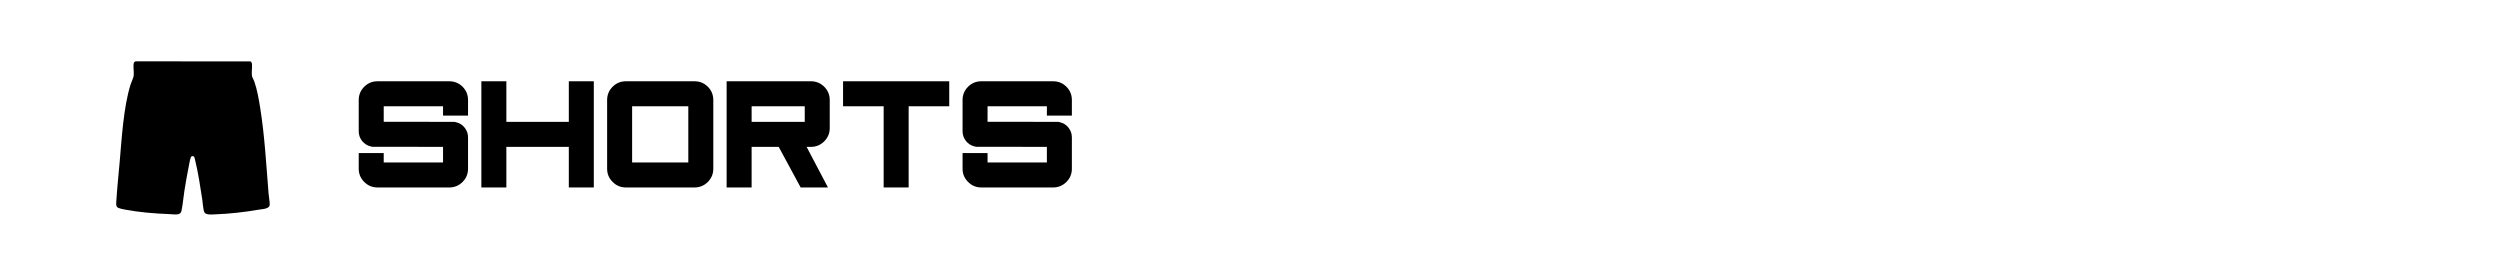
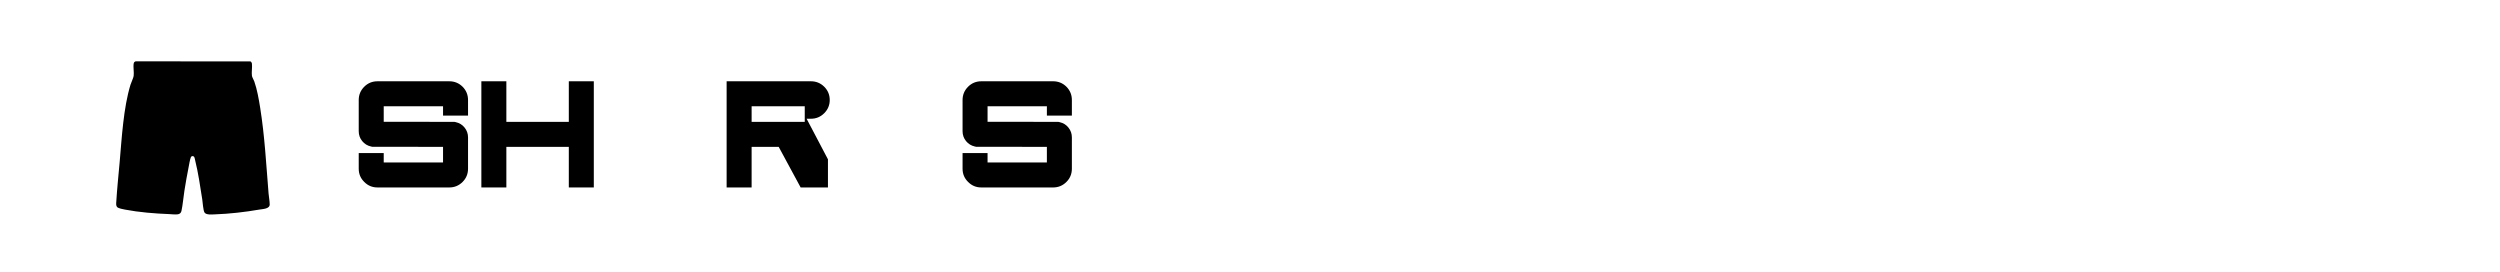
<svg xmlns="http://www.w3.org/2000/svg" viewBox="0 0 4709.22 512" data-name="Layer 33 copy" id="uuid-01e4556e-2aa2-4aca-be12-b3db066a86bd">
  <g>
    <path d="M881.63,317.83c0,9.75-3.42,18.04-10.26,24.88-6.93,6.93-15.27,10.4-25.02,10.4h-135.35c-9.75,0-18.04-3.47-24.88-10.4-6.93-6.84-10.4-15.13-10.4-24.88v-29.52h47.08v17.71h111.74v-29.38l-133.24-.14-2.53-.56c-6.75-1.5-12.28-4.92-16.58-10.26-4.31-5.34-6.47-11.52-6.47-18.55v-58.75c0-9.74,3.47-18.08,10.4-25.02,6.84-6.84,15.13-10.26,24.88-10.26h135.35c9.74,0,18.08,3.42,25.02,10.26,6.84,6.94,10.26,15.27,10.26,25.02v29.37h-47.08v-17.57h-111.74v29.23l133.24.14,2.53.56c6.84,1.5,12.37,4.92,16.58,10.26,4.31,5.34,6.47,11.48,6.47,18.41v59.03Z" />
    <path d="M1118.54,153.1v200h-47.08v-76.46h-117.64v76.46h-47.08v-200h47.08v76.46h117.64v-76.46h47.08Z" />
-     <path d="M1178.91,353.1c-9.75,0-18.04-3.47-24.88-10.4-6.93-6.84-10.4-15.13-10.4-24.88v-129.45c0-9.74,3.47-18.08,10.4-25.02,6.84-6.84,15.13-10.26,24.88-10.26h129.45c9.74,0,18.08,3.42,25.02,10.26,6.84,6.94,10.26,15.27,10.26,25.02v129.45c0,9.75-3.42,18.04-10.26,24.88-6.93,6.93-15.27,10.4-25.02,10.4h-129.45ZM1190.72,306.02h105.84v-105.83h-105.84v105.83Z" />
-     <path d="M1559.6,353.1h-51.44l-41.32-76.46h-51.02v76.46h-47.08v-200h158.82c9.74,0,18.08,3.42,25.02,10.26,6.93,6.94,10.4,15.27,10.4,25.02v52.99c0,9.65-3.47,17.94-10.4,24.88-6.93,6.93-15.27,10.4-25.02,10.4h-8.15l40.2,76.46ZM1515.89,200.19h-100.07v29.38h100.07v-29.38Z" />
-     <path d="M1788.07,153.1v47.08h-76.46v152.92h-47.08v-152.92h-76.46v-47.08h200Z" />
+     <path d="M1559.6,353.1h-51.44l-41.32-76.46h-51.02v76.46h-47.08v-200h158.82c9.74,0,18.08,3.42,25.02,10.26,6.93,6.94,10.4,15.27,10.4,25.02c0,9.65-3.47,17.94-10.4,24.88-6.93,6.93-15.27,10.4-25.02,10.4h-8.15l40.2,76.46ZM1515.89,200.19h-100.07v29.38h100.07v-29.38Z" />
    <path d="M2019.08,317.83c0,9.75-3.42,18.04-10.26,24.88-6.93,6.93-15.27,10.4-25.02,10.4h-135.35c-9.75,0-18.04-3.47-24.88-10.4-6.93-6.84-10.4-15.13-10.4-24.88v-29.52h47.08v17.71h111.74v-29.38l-133.24-.14-2.53-.56c-6.75-1.5-12.28-4.92-16.58-10.26-4.31-5.34-6.47-11.52-6.47-18.55v-58.75c0-9.74,3.47-18.08,10.4-25.02,6.84-6.84,15.13-10.26,24.88-10.26h135.35c9.74,0,18.08,3.42,25.02,10.26,6.84,6.94,10.26,15.27,10.26,25.02v29.37h-47.08v-17.57h-111.74v29.23l133.24.14,2.53.56c6.84,1.5,12.37,4.92,16.58,10.26,4.31,5.34,6.47,11.48,6.47,18.41v59.03Z" />
  </g>
  <g data-name="Isolation Mode copy" id="uuid-4ea84b7c-c579-429b-85c5-b8d0f10cc97a">
    <path d="M255.61,115.55l216.04.11c1.66.52,2.72,2.77,2.92,4.42.84,6.98-1.05,16.2.02,22.99.36,2.3,3.44,7.59,4.4,10.29,5.34,15,8.56,33.81,11.09,49.61,8.52,53.11,11.42,107.83,15.81,161.4.53,6.53,2.11,14.35,2.15,20.75.05,8.48-13.16,8.56-19.68,9.7-26.62,4.65-57.01,8.1-84.02,8.99-5.37.18-15.88,1.3-19.08-3.48-2.54-3.8-3.41-19.14-4.27-24.62-3.78-24.11-7.51-50.15-13.39-73.75-.52-2.08-1.03-6.56-2.9-7.38-2.32-1.01-4.19-.64-5.22,1.73-1.79,4.12-3.22,13.88-4.23,18.77-3.05,14.71-5.48,29.67-7.91,44.47-2,12.16-2.95,26.26-5.57,38-.86,3.83-3.66,5.85-7.48,6.23-5.17.52-10.56-.29-15.66-.48-26.69-1.01-56.89-3.44-83.08-8.46-3.74-.72-12.31-2.23-14.84-4.75-2.34-2.33-1.88-6.38-1.69-9.56,1.44-24.52,4.2-50.33,6.36-74.9,4.01-45.54,7.13-102.73,20.43-146.01,1.41-4.6,5.41-12.56,5.96-16.56.98-7.06-1.19-17.16.16-23.83.39-1.92,1.84-3.17,3.67-3.67Z" />
  </g>
</svg>